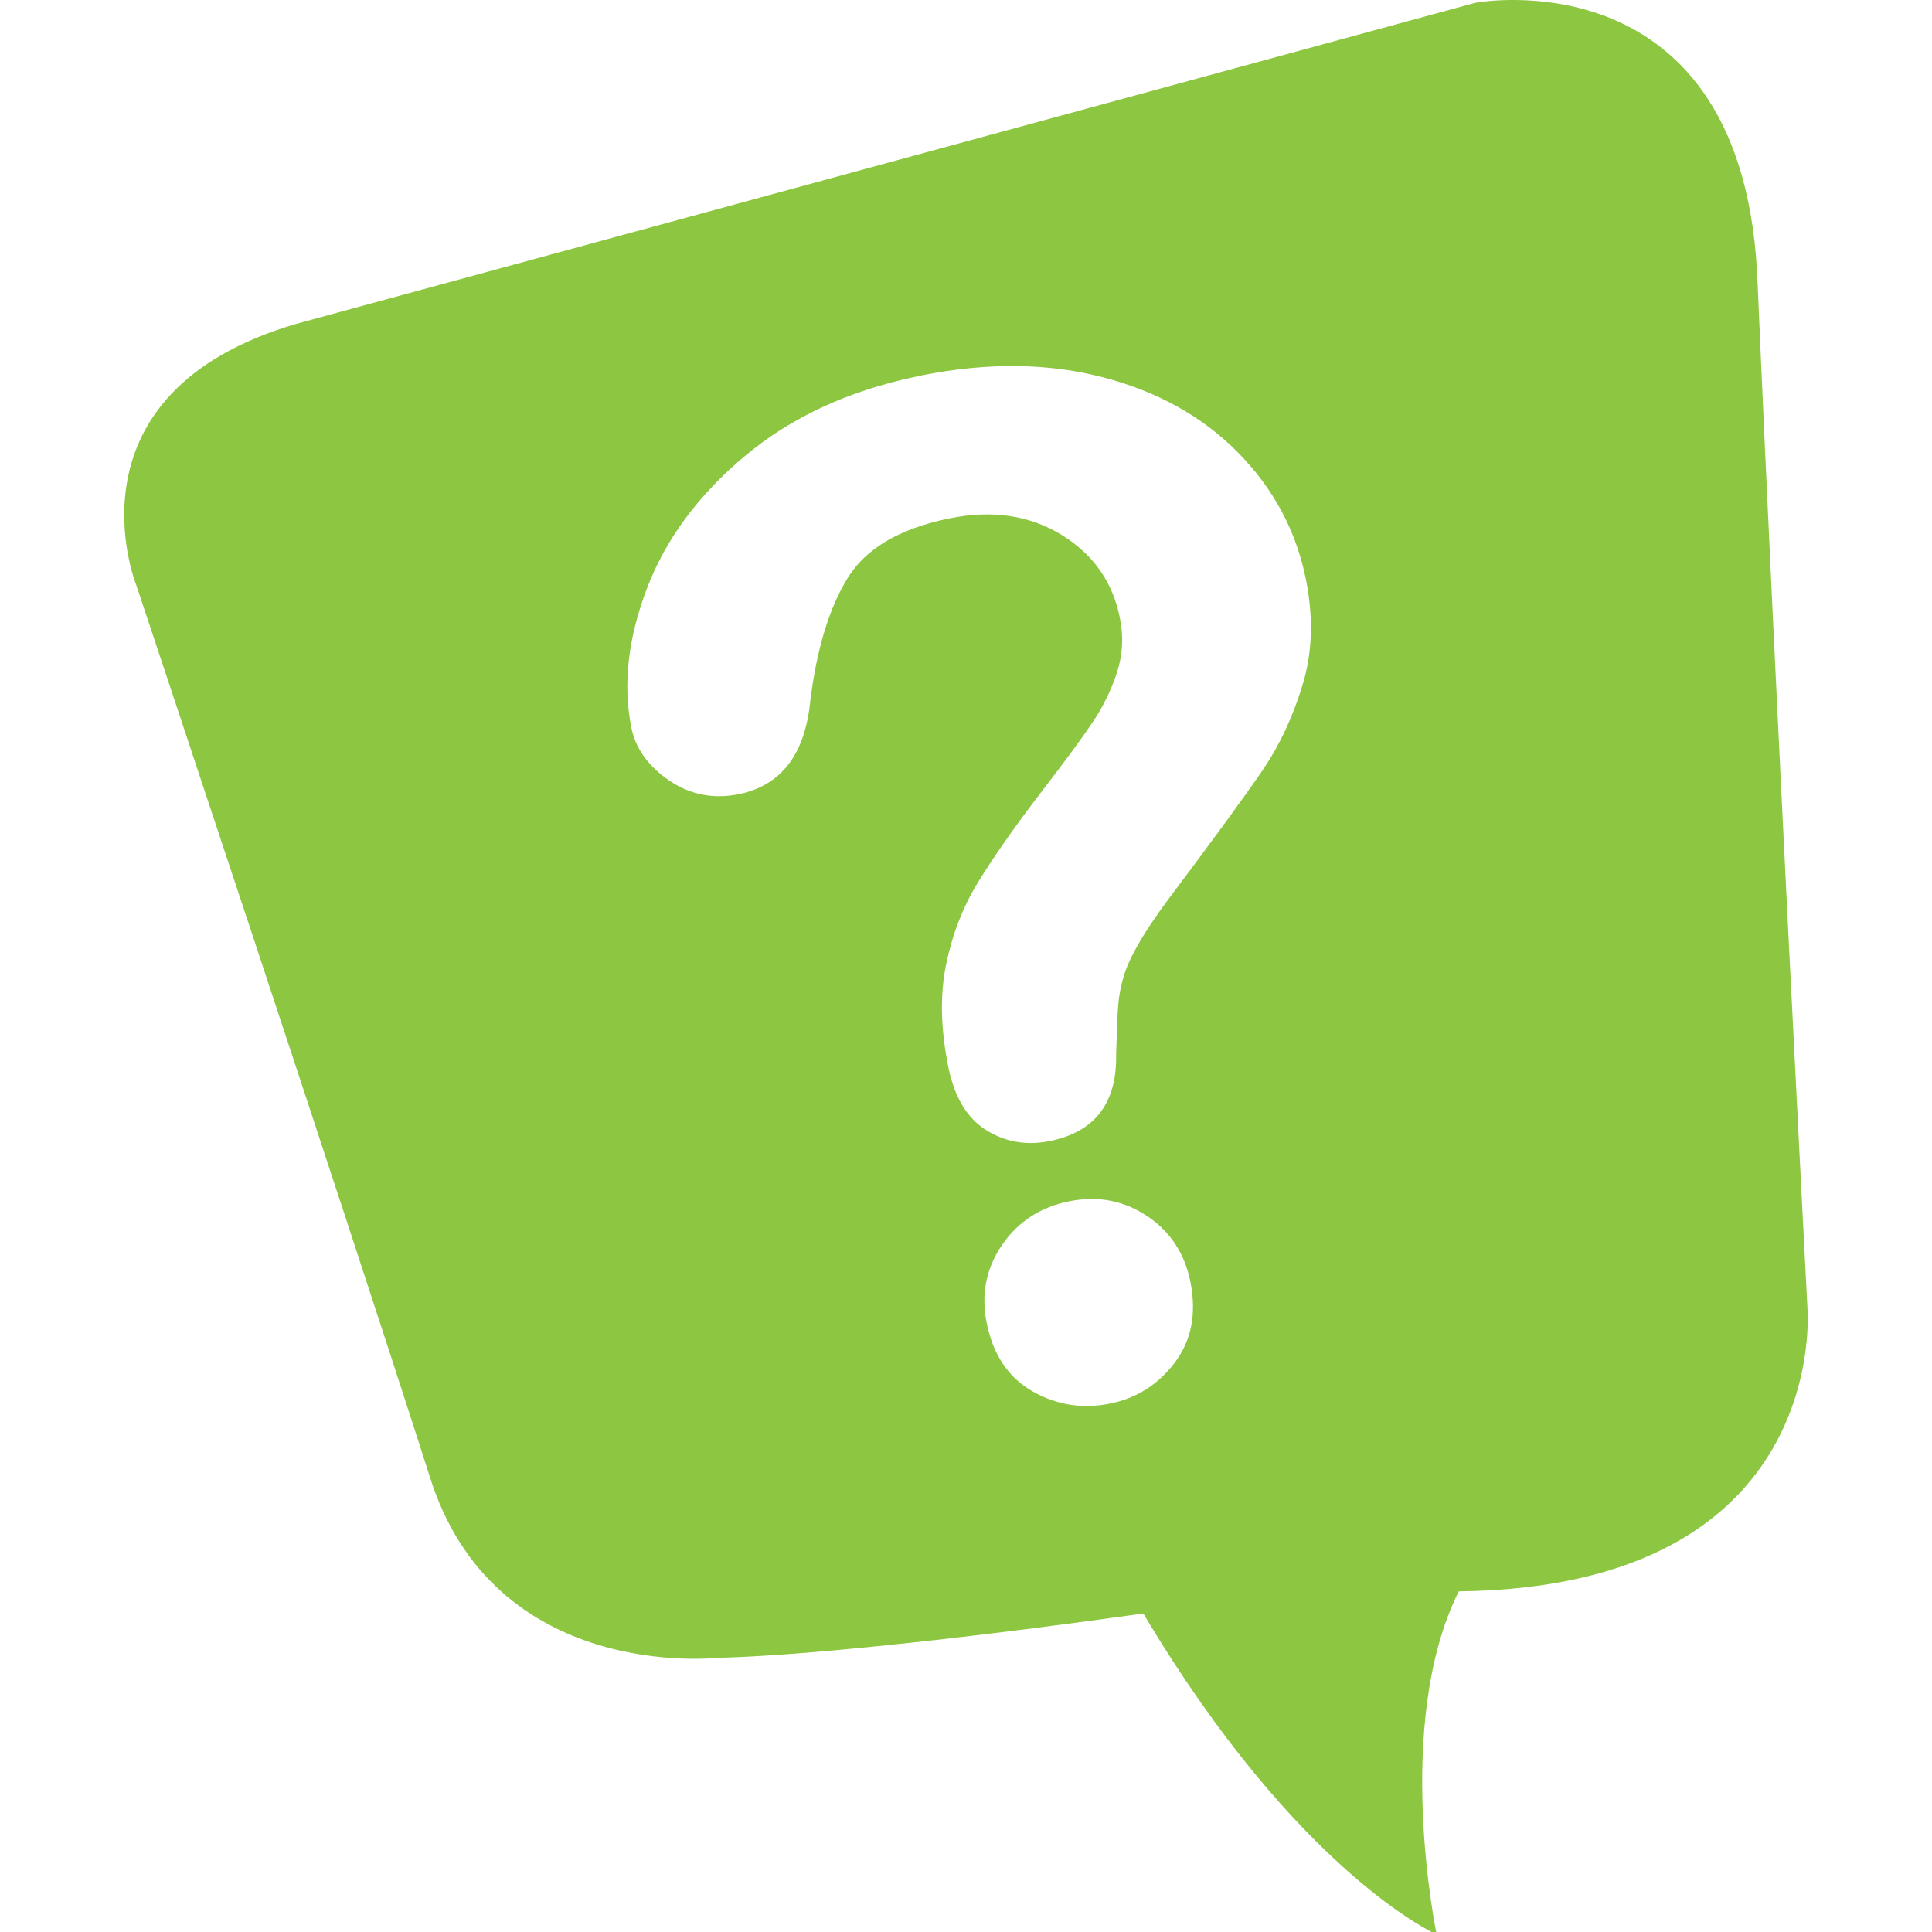
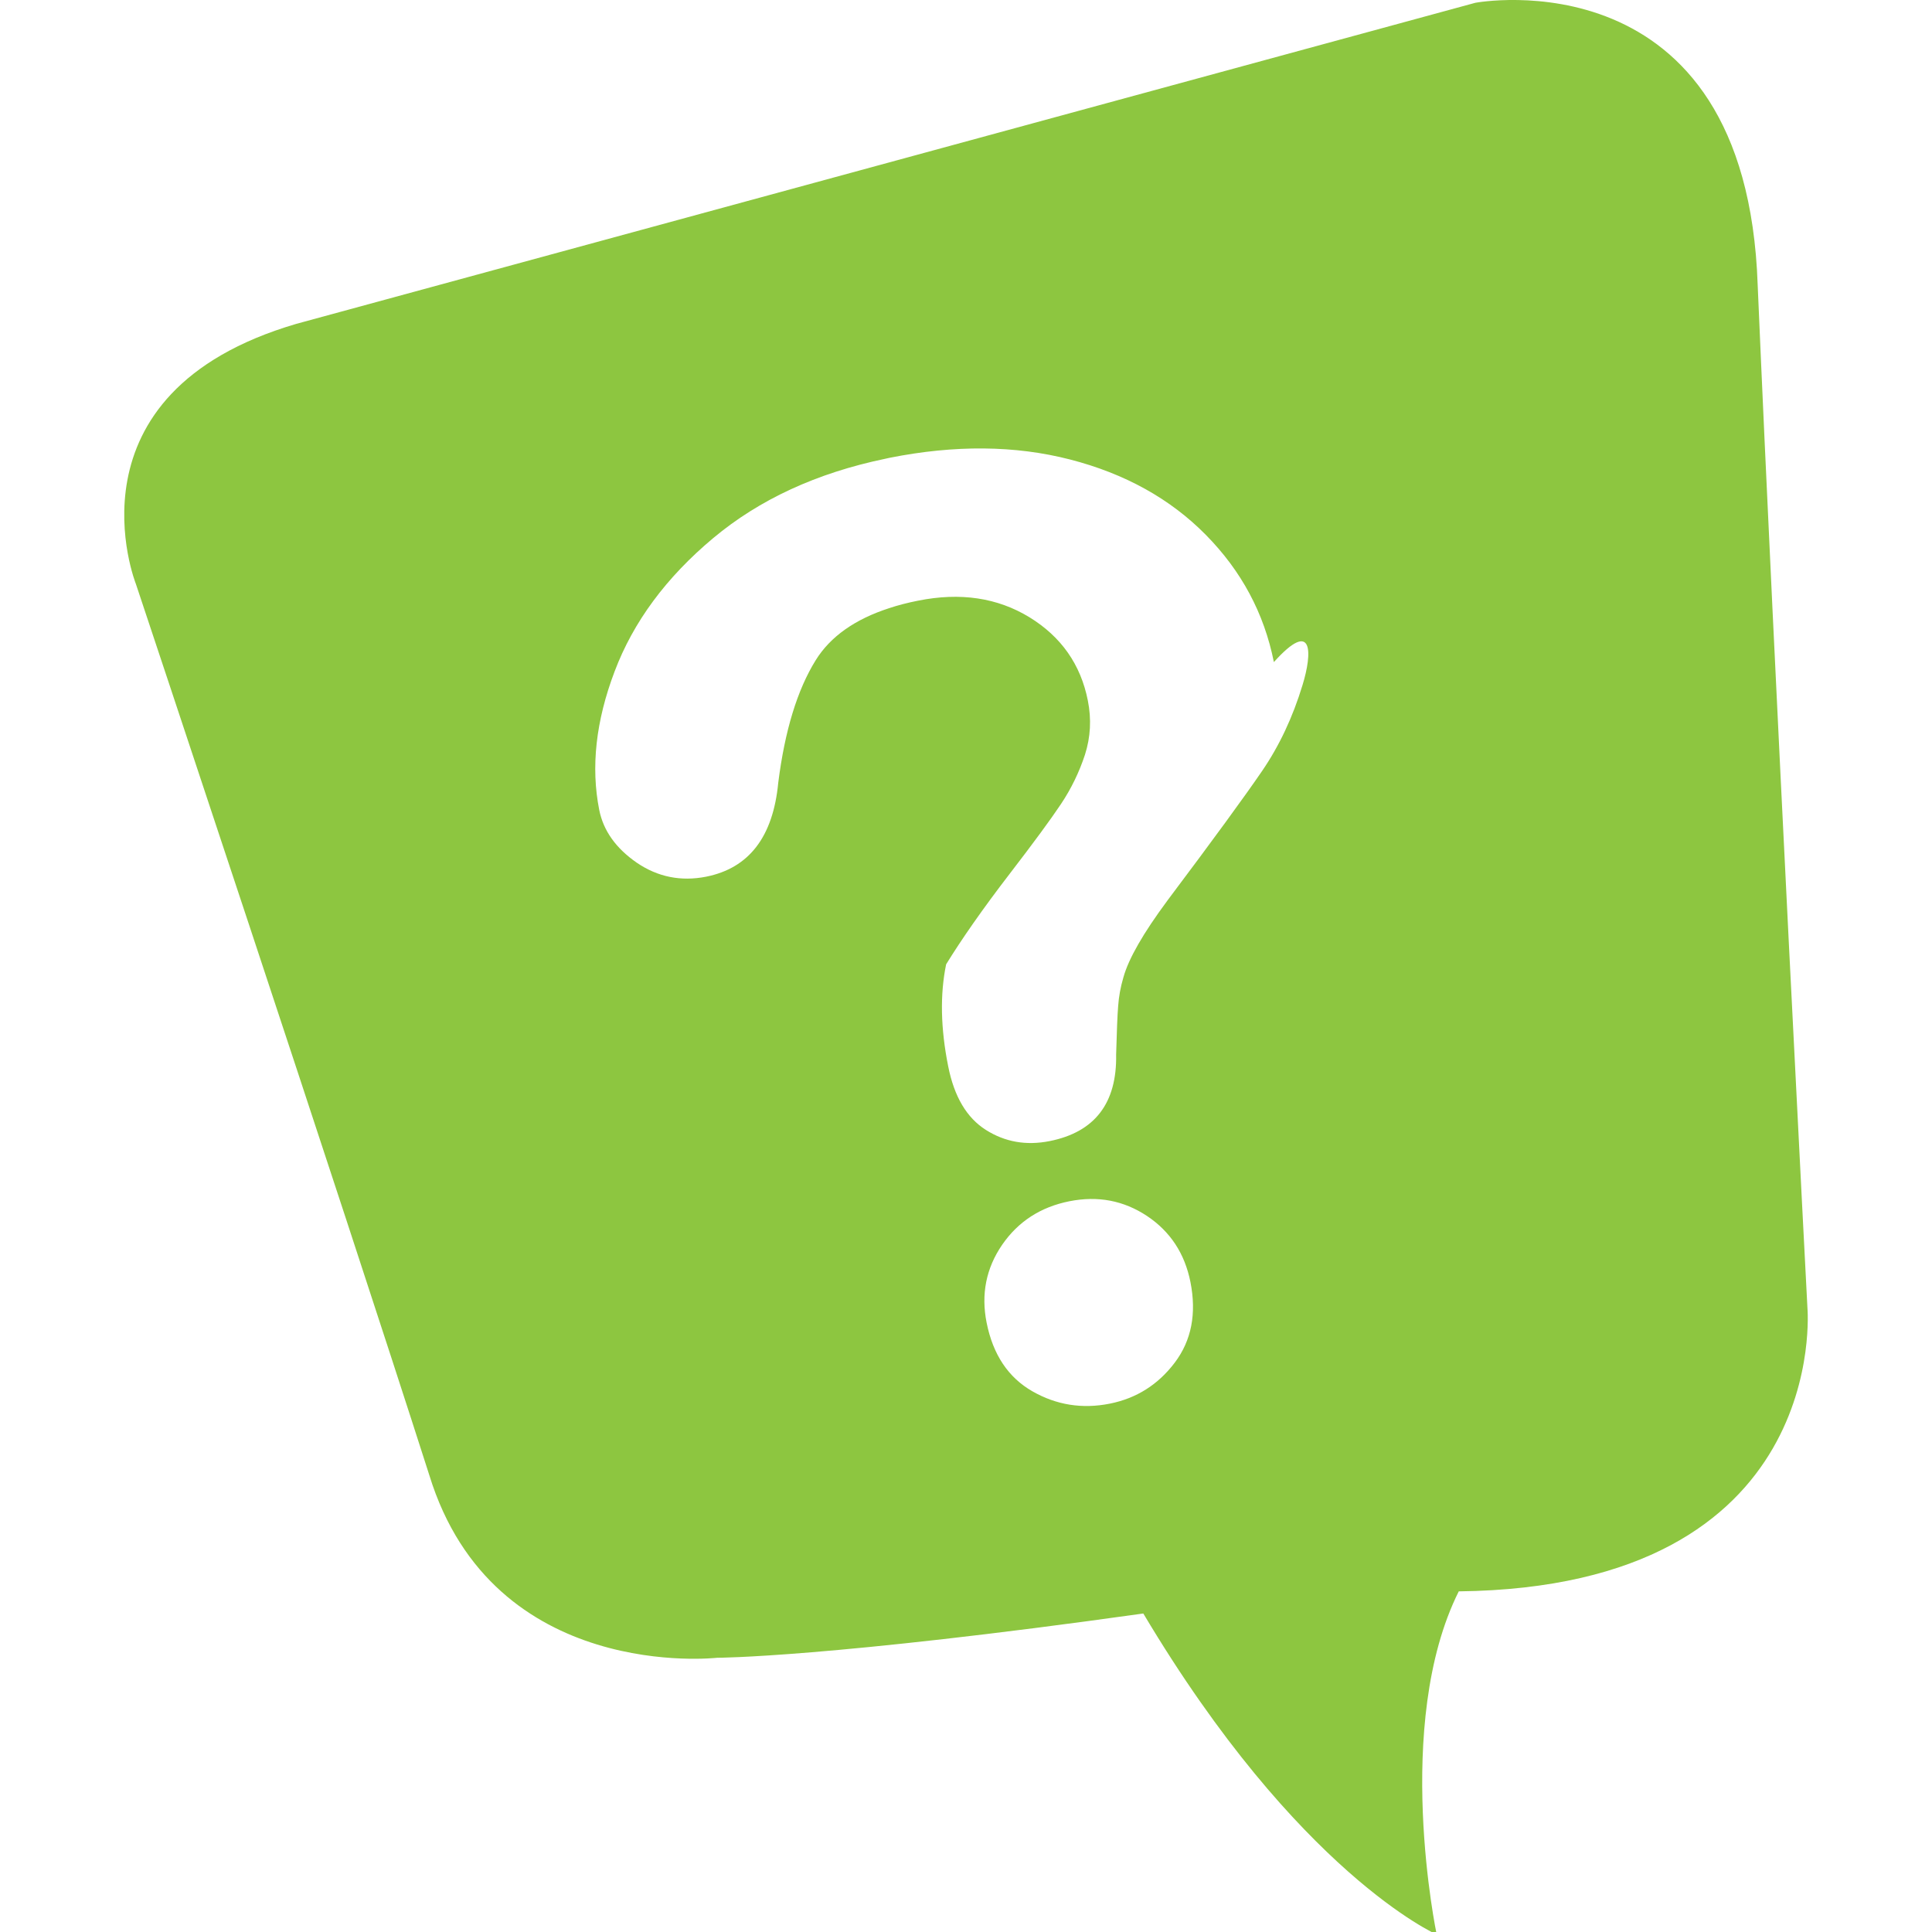
<svg xmlns="http://www.w3.org/2000/svg" version="1.1" id="Layer_1" x="0px" y="0px" width="58.997px" height="58.997px" viewBox="0 0 58.997 58.997" enable-background="new 0 0 58.997 58.997" xml:space="preserve">
-   <path fill="#8DC640" d="M55.194,39.954c0,0-1.014-19.416-1.52-31.247c-0.344-10.177-8.621-8.622-8.621-8.622L9.05,9.889  c-7.224,2.12-4.9,7.944-4.9,7.944s6.254,18.76,8.959,27.211c1.955,6.361,8.788,5.579,8.788,5.579s3.381,0,13.016-1.352  c4.733,7.942,8.959,9.803,8.959,9.803s-1.354-6.424,0.674-10.479C55.929,48.463,55.194,39.954,55.194,39.954z M35.876,41.607  c-0.512,0.678-1.175,1.094-1.987,1.256c-0.842,0.168-1.631,0.041-2.361-0.376c-0.74-0.423-1.205-1.121-1.4-2.097  c-0.173-0.869-0.016-1.662,0.473-2.376c0.49-0.712,1.173-1.156,2.057-1.332c0.87-0.172,1.655-0.022,2.368,0.45  c0.713,0.476,1.152,1.147,1.326,2.016C36.543,40.113,36.384,40.932,35.876,41.607z M39.774,20.922  c-0.296,0.975-0.707,1.852-1.235,2.623c-0.528,0.772-1.486,2.086-2.88,3.941c-0.385,0.52-0.685,0.97-0.9,1.347  c-0.218,0.38-0.372,0.717-0.455,1.016c-0.088,0.298-0.139,0.587-0.159,0.87c-0.024,0.285-0.042,0.781-0.062,1.484  c0.027,1.487-0.654,2.368-2.029,2.642c-0.717,0.143-1.367,0.028-1.95-0.342c-0.583-0.369-0.966-1.016-1.149-1.94  c-0.232-1.157-0.253-2.197-0.063-3.116c0.19-0.918,0.514-1.759,0.98-2.516c0.467-0.758,1.11-1.684,1.942-2.766  c0.729-0.948,1.251-1.658,1.565-2.129c0.314-0.47,0.557-0.973,0.733-1.508c0.171-0.537,0.2-1.085,0.087-1.652  c-0.218-1.103-0.817-1.951-1.786-2.545c-0.974-0.593-2.105-0.765-3.401-0.504c-0.317,0.063-0.61,0.138-0.879,0.228  c-1.044,0.338-1.793,0.866-2.242,1.586c-0.565,0.909-0.946,2.159-1.146,3.746c-0.158,1.65-0.89,2.606-2.201,2.868  c-0.769,0.152-1.478,0.01-2.118-0.426c-0.639-0.442-1.02-0.977-1.147-1.61c-0.26-1.31-0.105-2.718,0.469-4.231  c0.57-1.511,1.573-2.87,3.012-4.073c1.408-1.177,3.158-1.987,5.253-2.422c0.044-0.011,0.085-0.019,0.131-0.029  c1.995-0.397,3.834-0.381,5.51,0.051c1.678,0.432,3.062,1.201,4.146,2.3c1.089,1.103,1.782,2.396,2.08,3.887  C40.112,18.869,40.076,19.945,39.774,20.922z" />
+   <path fill="#8DC640" d="M55.194,39.954c0,0-1.014-19.416-1.52-31.247c-0.344-10.177-8.621-8.622-8.621-8.622L9.05,9.889  c-7.224,2.12-4.9,7.944-4.9,7.944s6.254,18.76,8.959,27.211c1.955,6.361,8.788,5.579,8.788,5.579s3.381,0,13.016-1.352  c4.733,7.942,8.959,9.803,8.959,9.803s-1.354-6.424,0.674-10.479C55.929,48.463,55.194,39.954,55.194,39.954z M35.876,41.607  c-0.512,0.678-1.175,1.094-1.987,1.256c-0.842,0.168-1.631,0.041-2.361-0.376c-0.74-0.423-1.205-1.121-1.4-2.097  c-0.173-0.869-0.016-1.662,0.473-2.376c0.49-0.712,1.173-1.156,2.057-1.332c0.87-0.172,1.655-0.022,2.368,0.45  c0.713,0.476,1.152,1.147,1.326,2.016C36.543,40.113,36.384,40.932,35.876,41.607z M39.774,20.922  c-0.296,0.975-0.707,1.852-1.235,2.623c-0.528,0.772-1.486,2.086-2.88,3.941c-0.385,0.52-0.685,0.97-0.9,1.347  c-0.218,0.38-0.372,0.717-0.455,1.016c-0.088,0.298-0.139,0.587-0.159,0.87c-0.024,0.285-0.042,0.781-0.062,1.484  c0.027,1.487-0.654,2.368-2.029,2.642c-0.717,0.143-1.367,0.028-1.95-0.342c-0.583-0.369-0.966-1.016-1.149-1.94  c-0.232-1.157-0.253-2.197-0.063-3.116c0.467-0.758,1.11-1.684,1.942-2.766  c0.729-0.948,1.251-1.658,1.565-2.129c0.314-0.47,0.557-0.973,0.733-1.508c0.171-0.537,0.2-1.085,0.087-1.652  c-0.218-1.103-0.817-1.951-1.786-2.545c-0.974-0.593-2.105-0.765-3.401-0.504c-0.317,0.063-0.61,0.138-0.879,0.228  c-1.044,0.338-1.793,0.866-2.242,1.586c-0.565,0.909-0.946,2.159-1.146,3.746c-0.158,1.65-0.89,2.606-2.201,2.868  c-0.769,0.152-1.478,0.01-2.118-0.426c-0.639-0.442-1.02-0.977-1.147-1.61c-0.26-1.31-0.105-2.718,0.469-4.231  c0.57-1.511,1.573-2.87,3.012-4.073c1.408-1.177,3.158-1.987,5.253-2.422c0.044-0.011,0.085-0.019,0.131-0.029  c1.995-0.397,3.834-0.381,5.51,0.051c1.678,0.432,3.062,1.201,4.146,2.3c1.089,1.103,1.782,2.396,2.08,3.887  C40.112,18.869,40.076,19.945,39.774,20.922z" />
</svg>